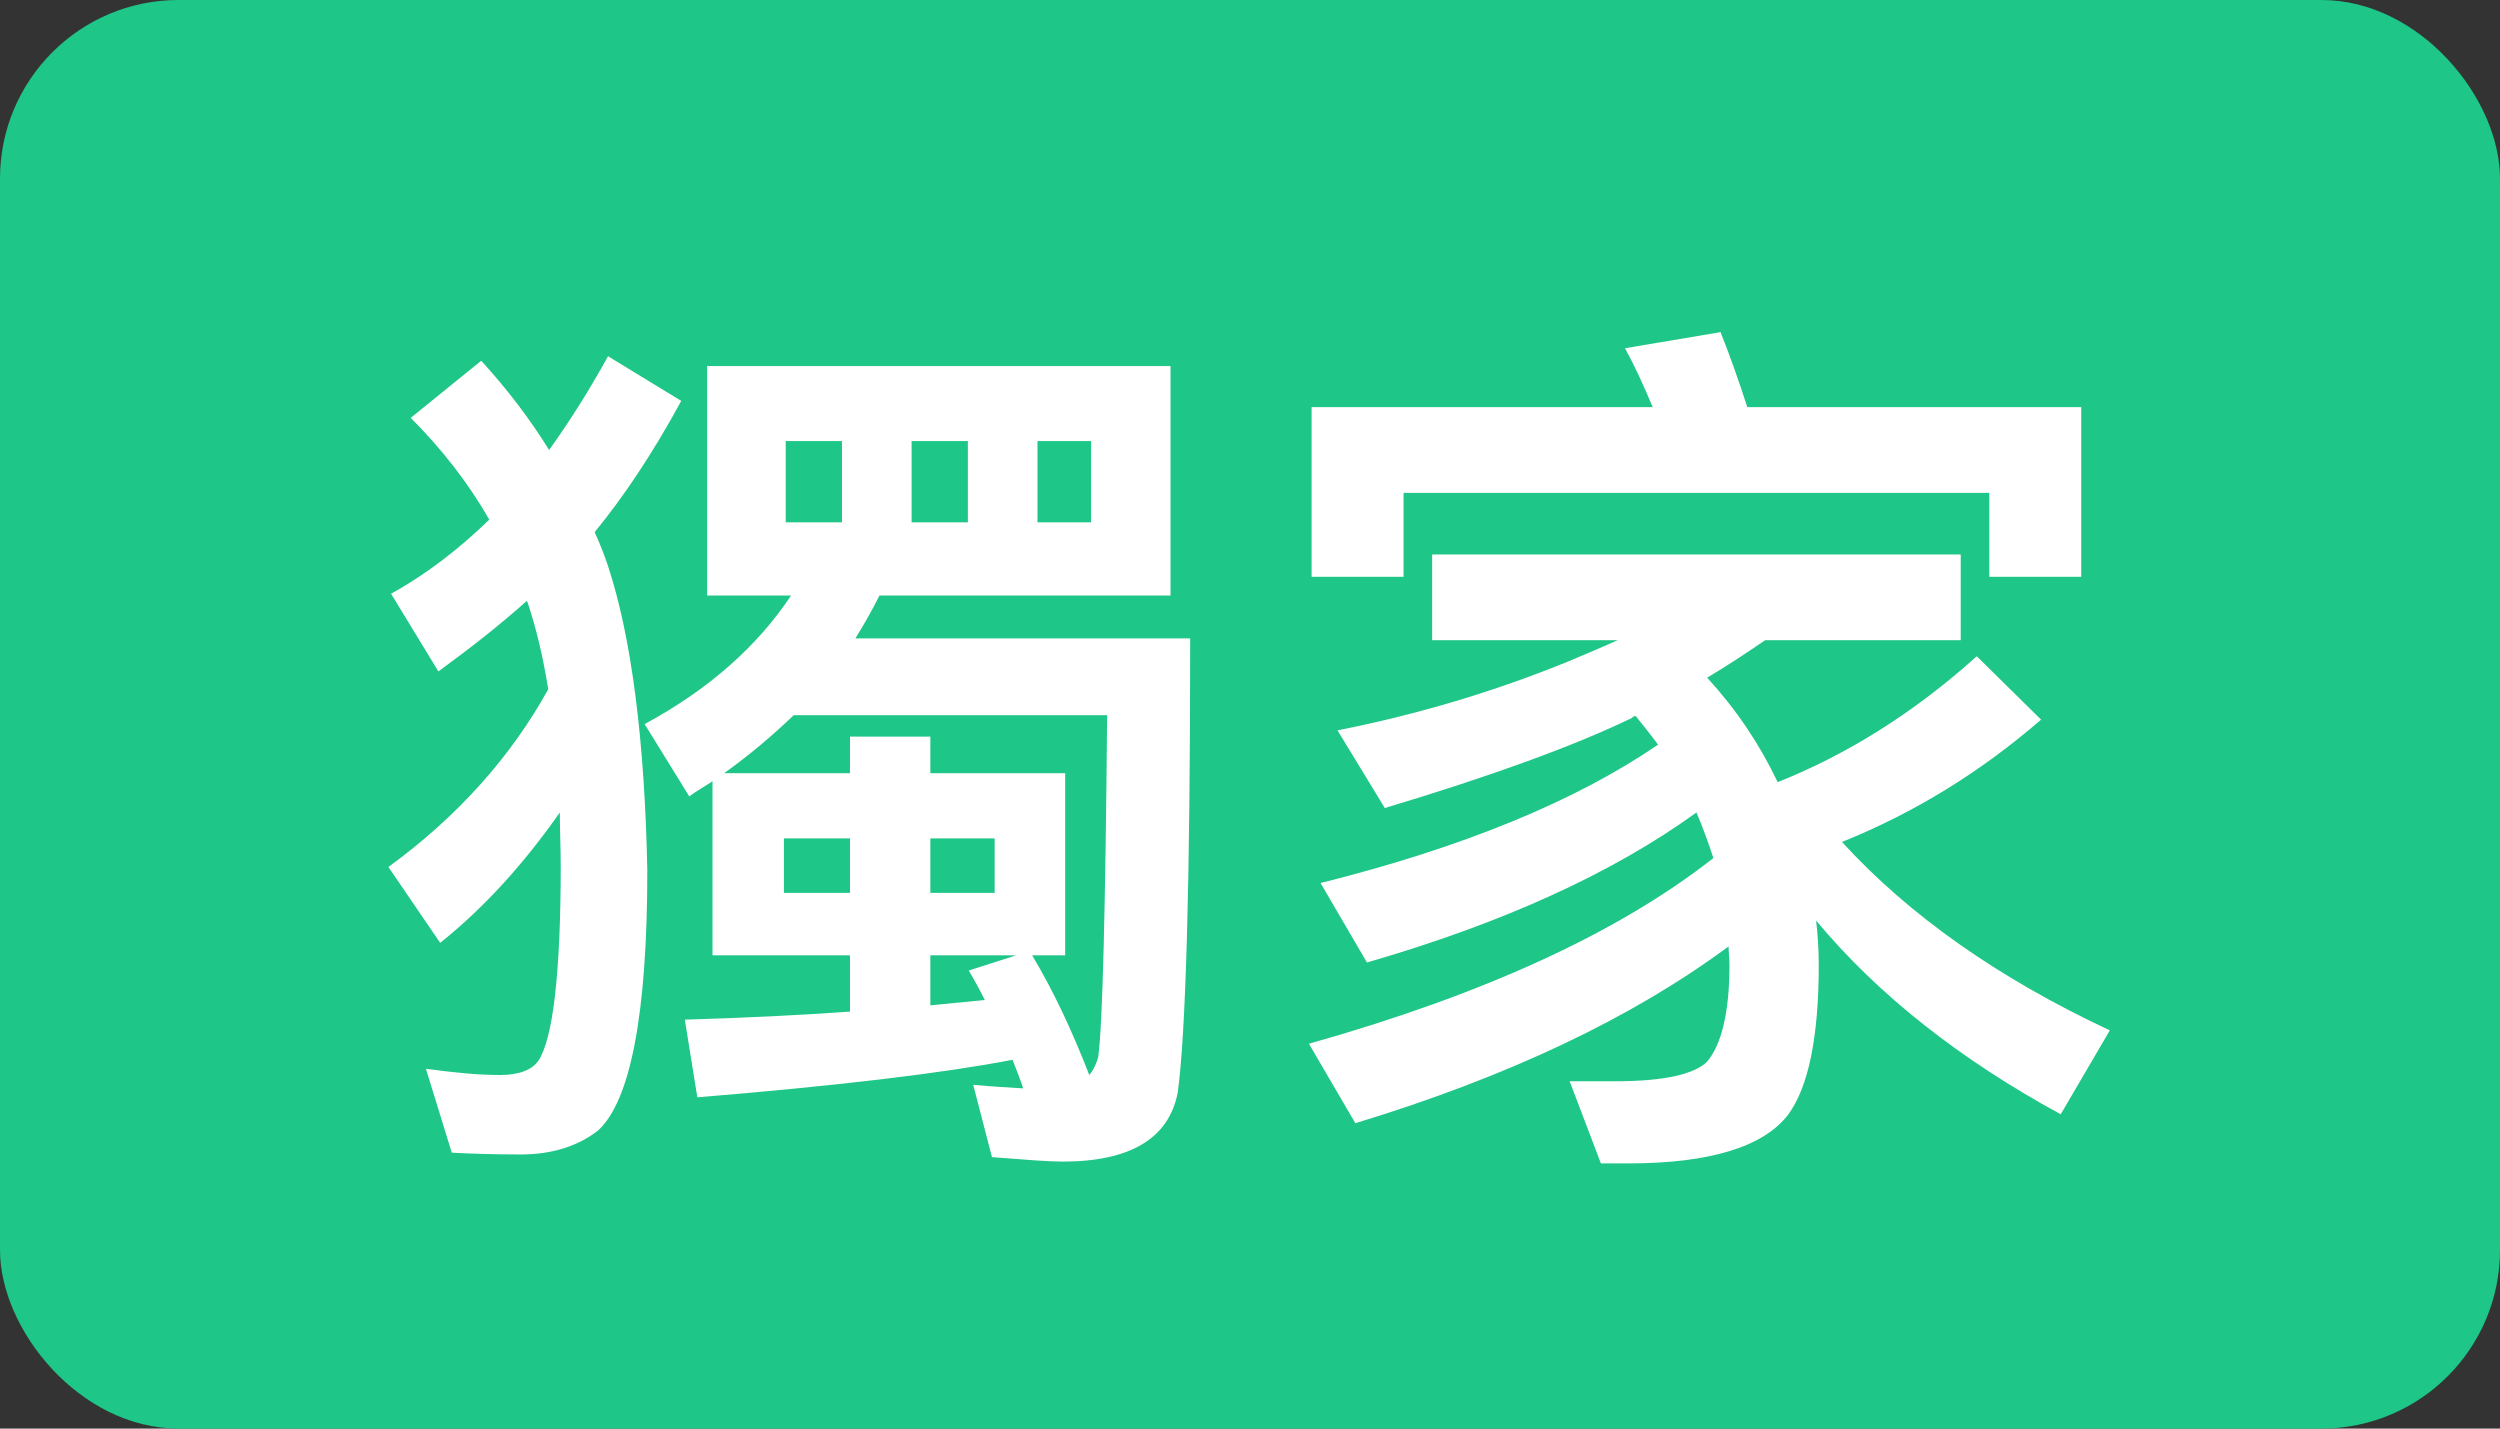
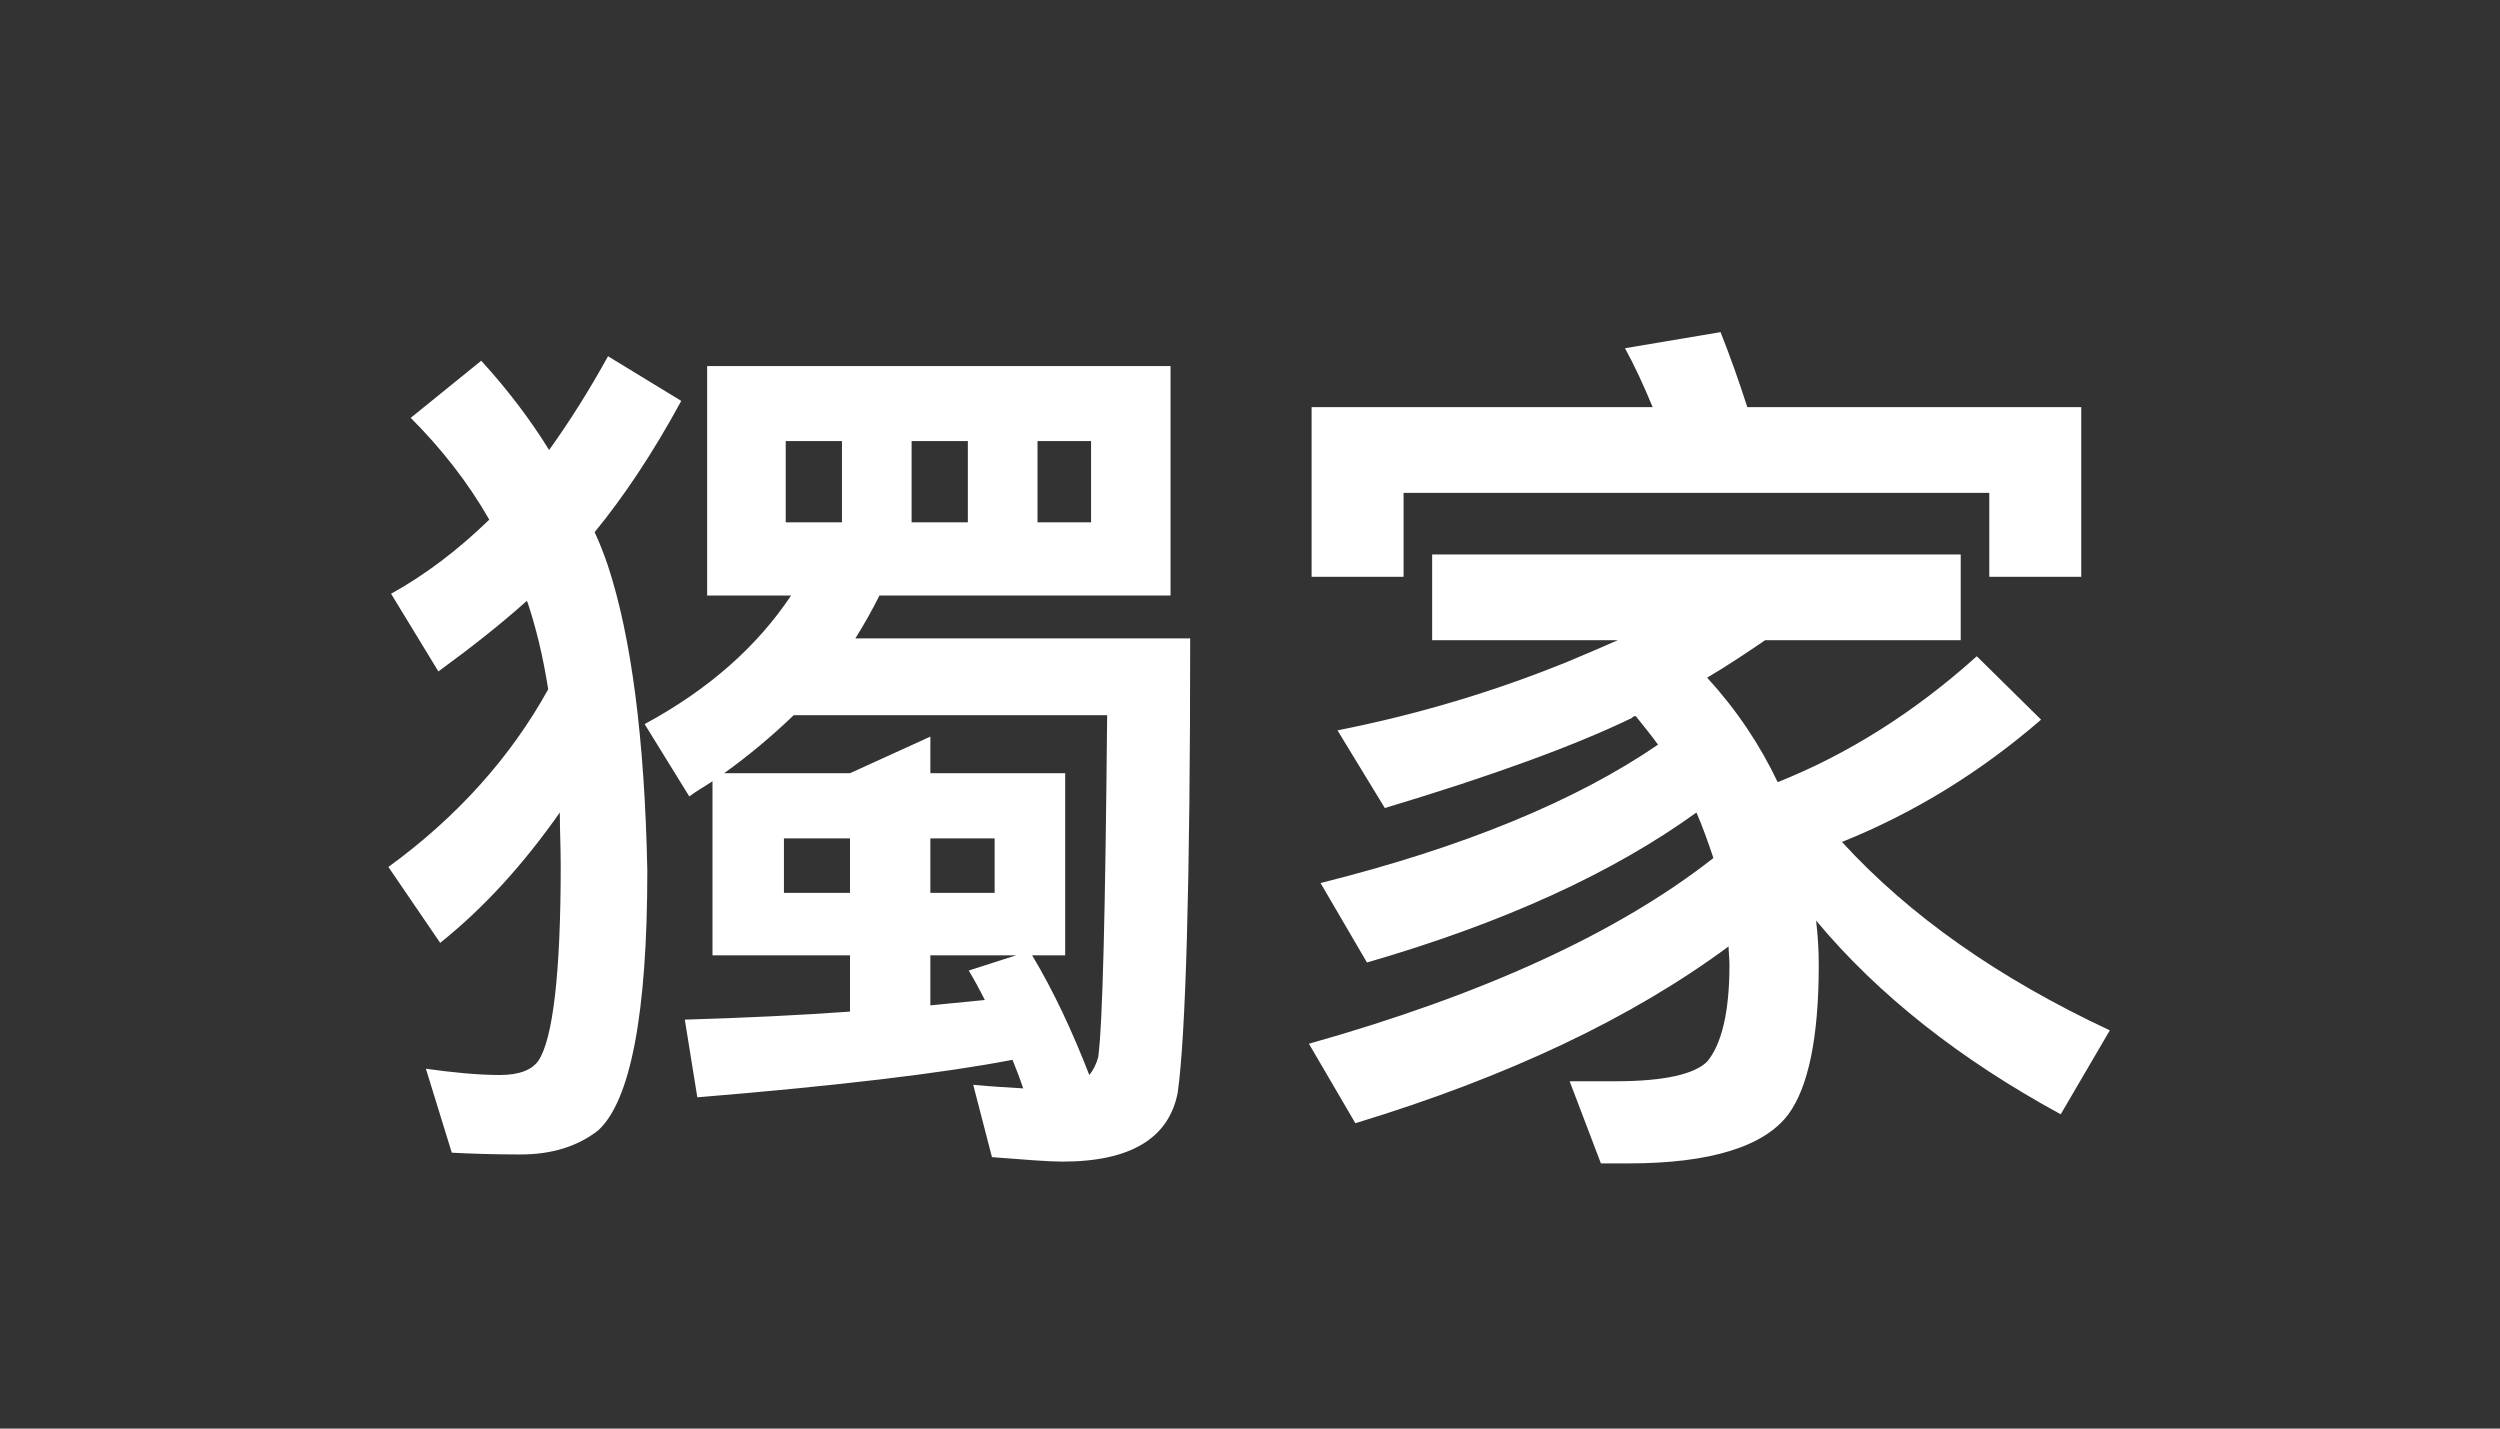
<svg xmlns="http://www.w3.org/2000/svg" width="28px" height="16px" viewBox="0 0 28 16" version="1.1">
  <rect x="0" y="0" width="28" height="16" fill="#333333" stroke="none" />
  <title>獨家</title>
  <g id="Page-1" stroke="none" stroke-width="1" fill="none" fill-rule="evenodd">
    <g id="獨家">
-       <rect id="折扣碼" fill="#1EC687" x="0" y="0" width="28" height="16" rx="2" />
-       <path d="M5.83,12.93 C6.18,12.93 6.47,12.84 6.7,12.66 C7.06,12.33 7.25,11.36 7.25,9.75 C7.22,8.27 7.07,7.13 6.81,6.34 C6.77,6.22 6.72,6.09 6.66,5.96 C6.98,5.57 7.31,5.08 7.63,4.49 L6.81,3.99 C6.6,4.37 6.38,4.72 6.15,5.04 C5.94,4.7 5.69,4.37 5.39,4.04 L4.6,4.68 C4.94,5.02 5.24,5.4 5.48,5.82 C5.13,6.16 4.76,6.44 4.38,6.65 L4.91,7.52 C5.28,7.25 5.61,6.99 5.9,6.73 L5.91,6.75 C6,7.02 6.08,7.34 6.14,7.72 C5.72,8.48 5.12,9.15 4.35,9.71 L4.93,10.56 C5.43,10.16 5.87,9.67 6.27,9.1 C6.27,9.29 6.28,9.49 6.28,9.7 C6.28,10.92 6.19,11.64 6.03,11.88 C5.96,11.98 5.82,12.04 5.6,12.04 C5.34,12.04 5.06,12.01 4.77,11.97 L5.06,12.91 C5.25,12.92 5.51,12.93 5.83,12.93 Z M11.9,13.01 C12.66,13.01 13.09,12.75 13.19,12.24 C13.28,11.6 13.33,9.9 13.33,7.15 L9.58,7.15 C9.68,6.99 9.77,6.83 9.85,6.67 L13.11,6.67 L13.11,4.1 L7.92,4.1 L7.92,6.67 L8.86,6.67 C8.48,7.24 7.94,7.72 7.22,8.11 L7.72,8.92 C7.8,8.86 7.89,8.81 7.98,8.75 L7.98,10.7 L9.52,10.7 L9.52,11.33 C8.96,11.37 8.35,11.4 7.67,11.42 L7.81,12.29 C9.39,12.16 10.56,12.02 11.34,11.87 C11.38,11.97 11.42,12.07 11.46,12.19 C11.3,12.18 11.11,12.17 10.9,12.15 L11.11,12.96 C11.49,12.99 11.75,13.01 11.9,13.01 Z M12.22,5.85 L11.62,5.85 L11.62,4.94 L12.22,4.94 L12.22,5.85 Z M10.84,5.85 L10.21,5.85 L10.21,4.94 L10.84,4.94 L10.84,5.85 Z M9.43,5.85 L8.8,5.85 L8.8,4.94 L9.43,4.94 L9.43,5.85 Z M12.2,12.04 C12.01,11.55 11.8,11.1 11.56,10.7 L11.93,10.7 L11.93,8.66 L10.42,8.66 L10.42,8.25 L9.52,8.25 L9.52,8.66 L8.11,8.66 C8.39,8.46 8.65,8.24 8.89,8.01 L12.4,8.01 C12.38,10.19 12.35,11.47 12.3,11.84 C12.28,11.91 12.25,11.98 12.2,12.04 Z M11.14,10 L10.42,10 L10.42,9.39 L11.14,9.39 L11.14,10 Z M9.52,10 L8.78,10 L8.78,9.39 L9.52,9.39 L9.52,10 Z M10.42,11.26 L10.42,10.7 L11.38,10.7 L10.85,10.87 C10.91,10.97 10.97,11.08 11.03,11.2 L10.42,11.26 Z M15.72,6.46 L15.72,5.52 L22.28,5.52 L22.28,6.46 L23.31,6.46 L23.31,4.56 L19.57,4.56 C19.47,4.25 19.37,3.97 19.27,3.72 L18.2,3.9 C18.31,4.1 18.41,4.32 18.51,4.56 L14.69,4.56 L14.69,6.46 L15.72,6.46 Z M18.24,13.03 C19.16,13.03 19.76,12.84 20.03,12.48 C20.25,12.18 20.37,11.63 20.37,10.81 C20.37,10.64 20.36,10.47 20.34,10.31 C21.04,11.15 21.96,11.87 23.08,12.48 L23.63,11.54 C22.39,10.96 21.39,10.26 20.63,9.43 C21.45,9.1 22.19,8.64 22.86,8.06 L22.14,7.35 C21.44,7.98 20.69,8.45 19.91,8.76 C19.71,8.34 19.45,7.95 19.12,7.59 C19.34,7.46 19.55,7.32 19.77,7.17 L21.96,7.17 L21.96,6.21 L16.04,6.21 L16.04,7.17 L18.12,7.17 C17.94,7.25 17.75,7.33 17.56,7.41 C16.75,7.74 15.89,8 14.98,8.18 L15.51,9.05 C16.71,8.69 17.64,8.35 18.28,8.04 C18.28,8.03 18.3,8.02 18.32,8.02 C18.4,8.12 18.49,8.23 18.57,8.34 C17.65,8.97 16.39,9.49 14.79,9.89 L15.31,10.78 C16.83,10.34 18.06,9.78 19,9.1 C19.07,9.26 19.13,9.43 19.19,9.61 C18.12,10.45 16.61,11.14 14.66,11.69 L15.18,12.58 C16.89,12.06 18.28,11.4 19.36,10.6 C19.36,10.66 19.37,10.73 19.37,10.81 C19.37,11.34 19.28,11.7 19.12,11.89 C18.98,12.03 18.64,12.11 18.1,12.11 L17.58,12.11 L17.93,13.03 L18.24,13.03 Z" fill="#FFFFFF" fill-rule="nonzero" />
+       <path d="M5.83,12.93 C6.18,12.93 6.47,12.84 6.7,12.66 C7.06,12.33 7.25,11.36 7.25,9.75 C7.22,8.27 7.07,7.13 6.81,6.34 C6.77,6.22 6.72,6.09 6.66,5.96 C6.98,5.57 7.31,5.08 7.63,4.49 L6.81,3.99 C6.6,4.37 6.38,4.72 6.15,5.04 C5.94,4.7 5.69,4.37 5.39,4.04 L4.6,4.68 C4.94,5.02 5.24,5.4 5.48,5.82 C5.13,6.16 4.76,6.44 4.38,6.65 L4.91,7.52 C5.28,7.25 5.61,6.99 5.9,6.73 L5.91,6.75 C6,7.02 6.08,7.34 6.14,7.72 C5.72,8.48 5.12,9.15 4.35,9.71 L4.93,10.56 C5.43,10.16 5.87,9.67 6.27,9.1 C6.27,9.29 6.28,9.49 6.28,9.7 C6.28,10.92 6.19,11.64 6.03,11.88 C5.96,11.98 5.82,12.04 5.6,12.04 C5.34,12.04 5.06,12.01 4.77,11.97 L5.06,12.91 C5.25,12.92 5.51,12.93 5.83,12.93 Z M11.9,13.01 C12.66,13.01 13.09,12.75 13.19,12.24 C13.28,11.6 13.33,9.9 13.33,7.15 L9.58,7.15 C9.68,6.99 9.77,6.83 9.85,6.67 L13.11,6.67 L13.11,4.1 L7.92,4.1 L7.92,6.67 L8.86,6.67 C8.48,7.24 7.94,7.72 7.22,8.11 L7.72,8.92 C7.8,8.86 7.89,8.81 7.98,8.75 L7.98,10.7 L9.52,10.7 L9.52,11.33 C8.96,11.37 8.35,11.4 7.67,11.42 L7.81,12.29 C9.39,12.16 10.56,12.02 11.34,11.87 C11.38,11.97 11.42,12.07 11.46,12.19 C11.3,12.18 11.11,12.17 10.9,12.15 L11.11,12.96 C11.49,12.99 11.75,13.01 11.9,13.01 Z M12.22,5.85 L11.62,5.85 L11.62,4.94 L12.22,4.94 L12.22,5.85 Z M10.84,5.85 L10.21,5.85 L10.21,4.94 L10.84,4.94 L10.84,5.85 Z M9.43,5.85 L8.8,5.85 L8.8,4.94 L9.43,4.94 L9.43,5.85 Z M12.2,12.04 C12.01,11.55 11.8,11.1 11.56,10.7 L11.93,10.7 L11.93,8.66 L10.42,8.66 L10.42,8.25 L9.52,8.66 L8.11,8.66 C8.39,8.46 8.65,8.24 8.89,8.01 L12.4,8.01 C12.38,10.19 12.35,11.47 12.3,11.84 C12.28,11.91 12.25,11.98 12.2,12.04 Z M11.14,10 L10.42,10 L10.42,9.39 L11.14,9.39 L11.14,10 Z M9.52,10 L8.78,10 L8.78,9.39 L9.52,9.39 L9.52,10 Z M10.42,11.26 L10.42,10.7 L11.38,10.7 L10.85,10.87 C10.91,10.97 10.97,11.08 11.03,11.2 L10.42,11.26 Z M15.72,6.46 L15.72,5.52 L22.28,5.52 L22.28,6.46 L23.31,6.46 L23.31,4.56 L19.57,4.56 C19.47,4.25 19.37,3.97 19.27,3.72 L18.2,3.9 C18.31,4.1 18.41,4.32 18.51,4.56 L14.69,4.56 L14.69,6.46 L15.72,6.46 Z M18.24,13.03 C19.16,13.03 19.76,12.84 20.03,12.48 C20.25,12.18 20.37,11.63 20.37,10.81 C20.37,10.64 20.36,10.47 20.34,10.31 C21.04,11.15 21.96,11.87 23.08,12.48 L23.63,11.54 C22.39,10.96 21.39,10.26 20.63,9.43 C21.45,9.1 22.19,8.64 22.86,8.06 L22.14,7.35 C21.44,7.98 20.69,8.45 19.91,8.76 C19.71,8.34 19.45,7.95 19.12,7.59 C19.34,7.46 19.55,7.32 19.77,7.17 L21.96,7.17 L21.96,6.21 L16.04,6.21 L16.04,7.17 L18.12,7.17 C17.94,7.25 17.75,7.33 17.56,7.41 C16.75,7.74 15.89,8 14.98,8.18 L15.51,9.05 C16.71,8.69 17.64,8.35 18.28,8.04 C18.28,8.03 18.3,8.02 18.32,8.02 C18.4,8.12 18.49,8.23 18.57,8.34 C17.65,8.97 16.39,9.49 14.79,9.89 L15.31,10.78 C16.83,10.34 18.06,9.78 19,9.1 C19.07,9.26 19.13,9.43 19.19,9.61 C18.12,10.45 16.61,11.14 14.66,11.69 L15.18,12.58 C16.89,12.06 18.28,11.4 19.36,10.6 C19.36,10.66 19.37,10.73 19.37,10.81 C19.37,11.34 19.28,11.7 19.12,11.89 C18.98,12.03 18.64,12.11 18.1,12.11 L17.58,12.11 L17.93,13.03 L18.24,13.03 Z" fill="#FFFFFF" fill-rule="nonzero" />
    </g>
  </g>
</svg>